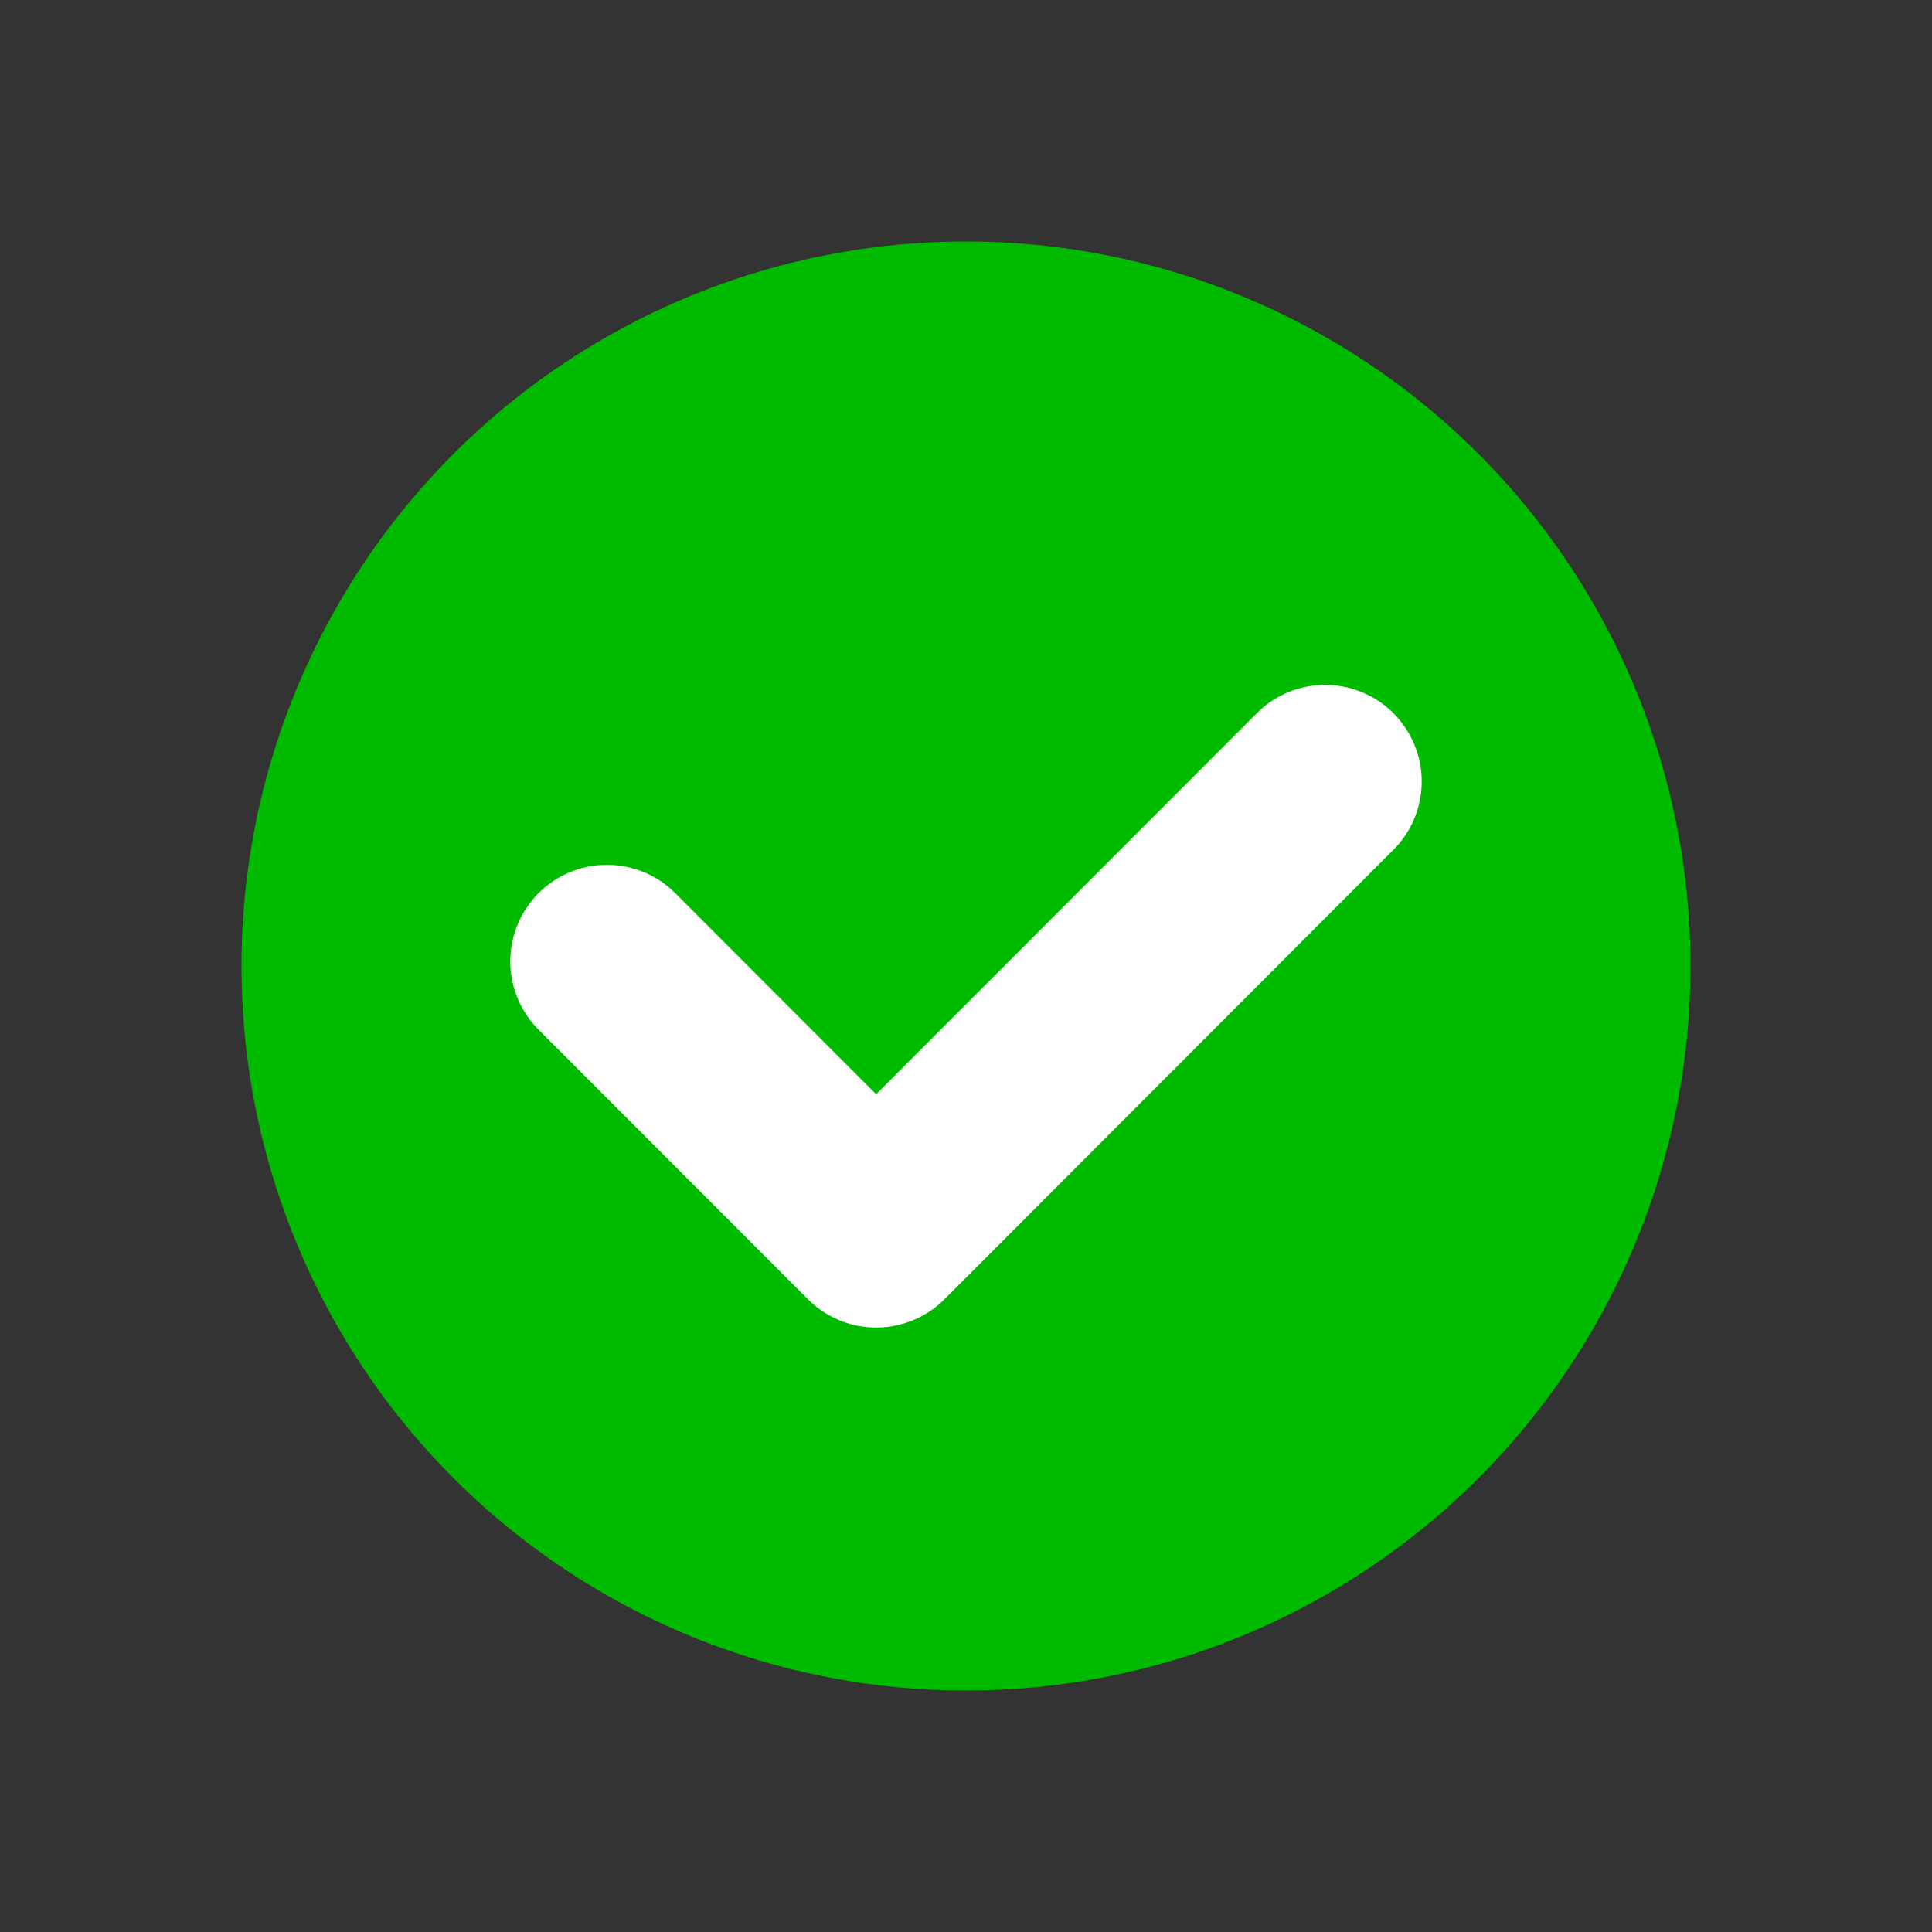
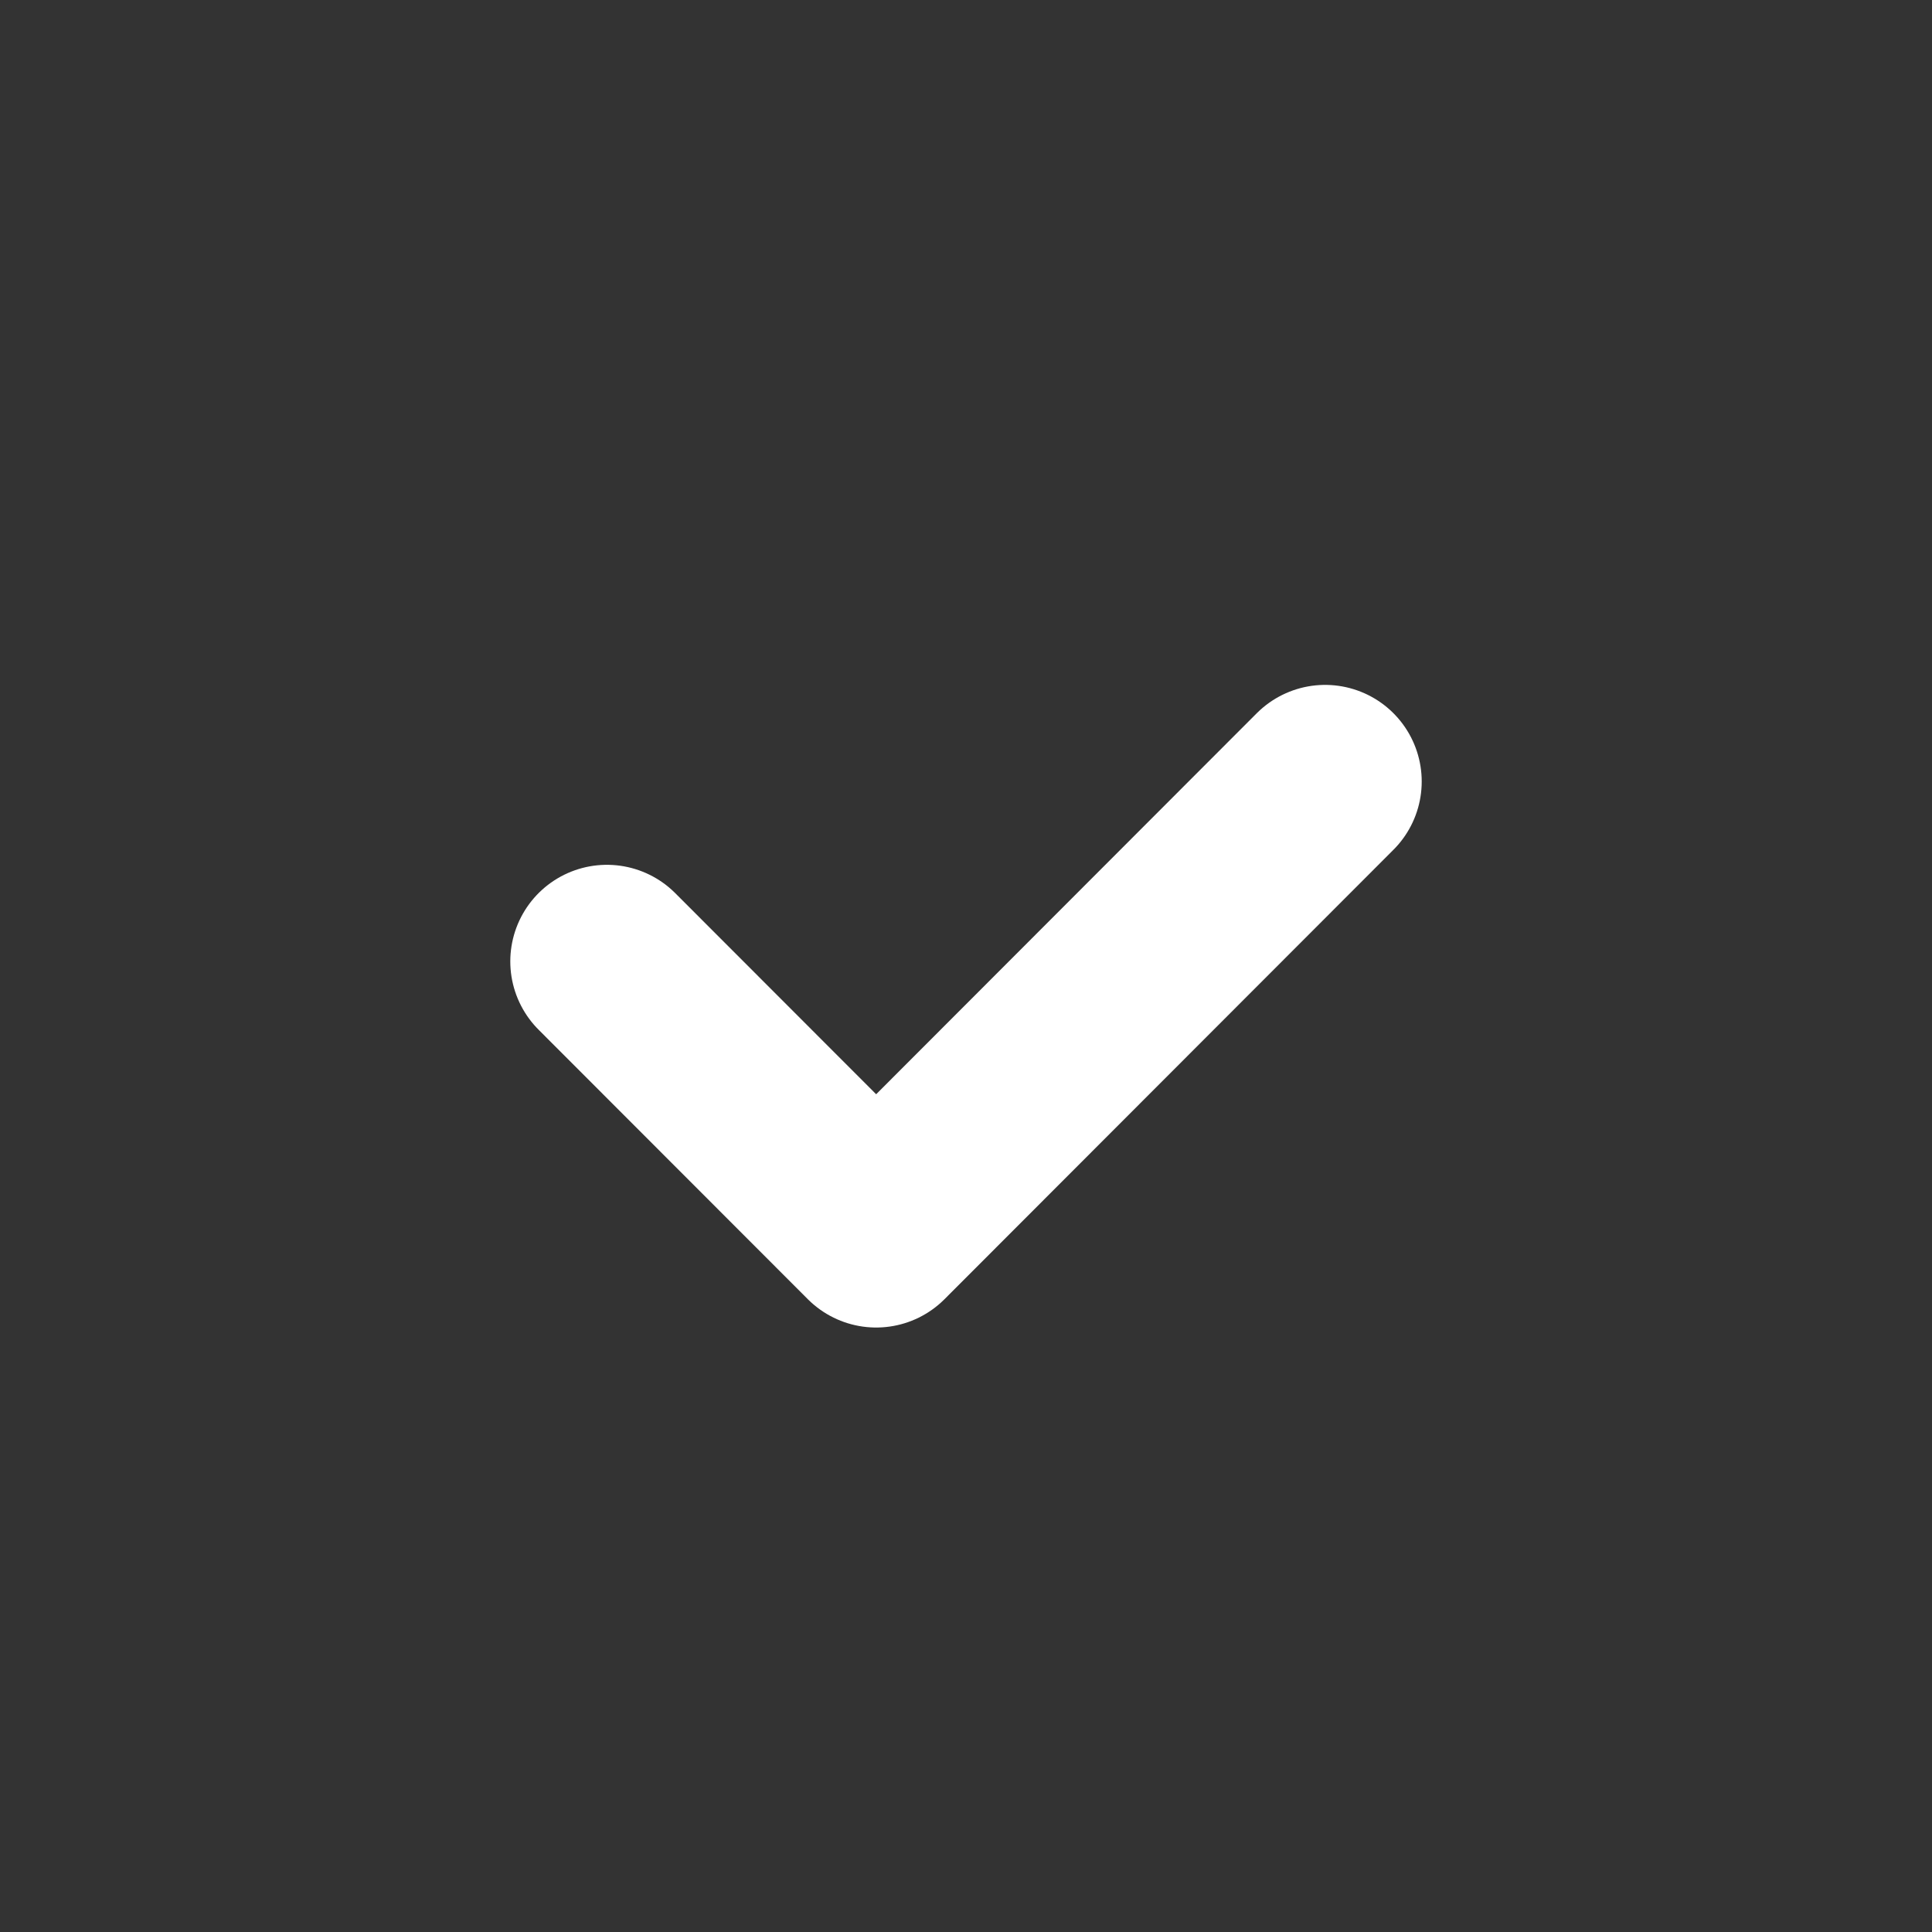
<svg xmlns="http://www.w3.org/2000/svg" version="1.1" id="check-circle" x="0px" y="0px" width="800px" height="800px" viewBox="0 0 800 800" style="enable-background:new 0 0 800 800;" xml:space="preserve">
  <rect x="0" y="0" width="800" height="800" fill="#333333" stroke="none" />
  <style type="text/css">
	.st0{fill:#00BA00;}
	.st1{fill:none;stroke:#FFFFFF;stroke-width:80;stroke-linecap:round;stroke-linejoin:round;stroke-miterlimit:133.333;}
</style>
-   <circle id="primary" class="st0" cx="400" cy="400" r="300" />
  <polyline id="secondary" class="st1" points="251.3,398.1 362.8,509.7 548.7,323.6 " />
</svg>